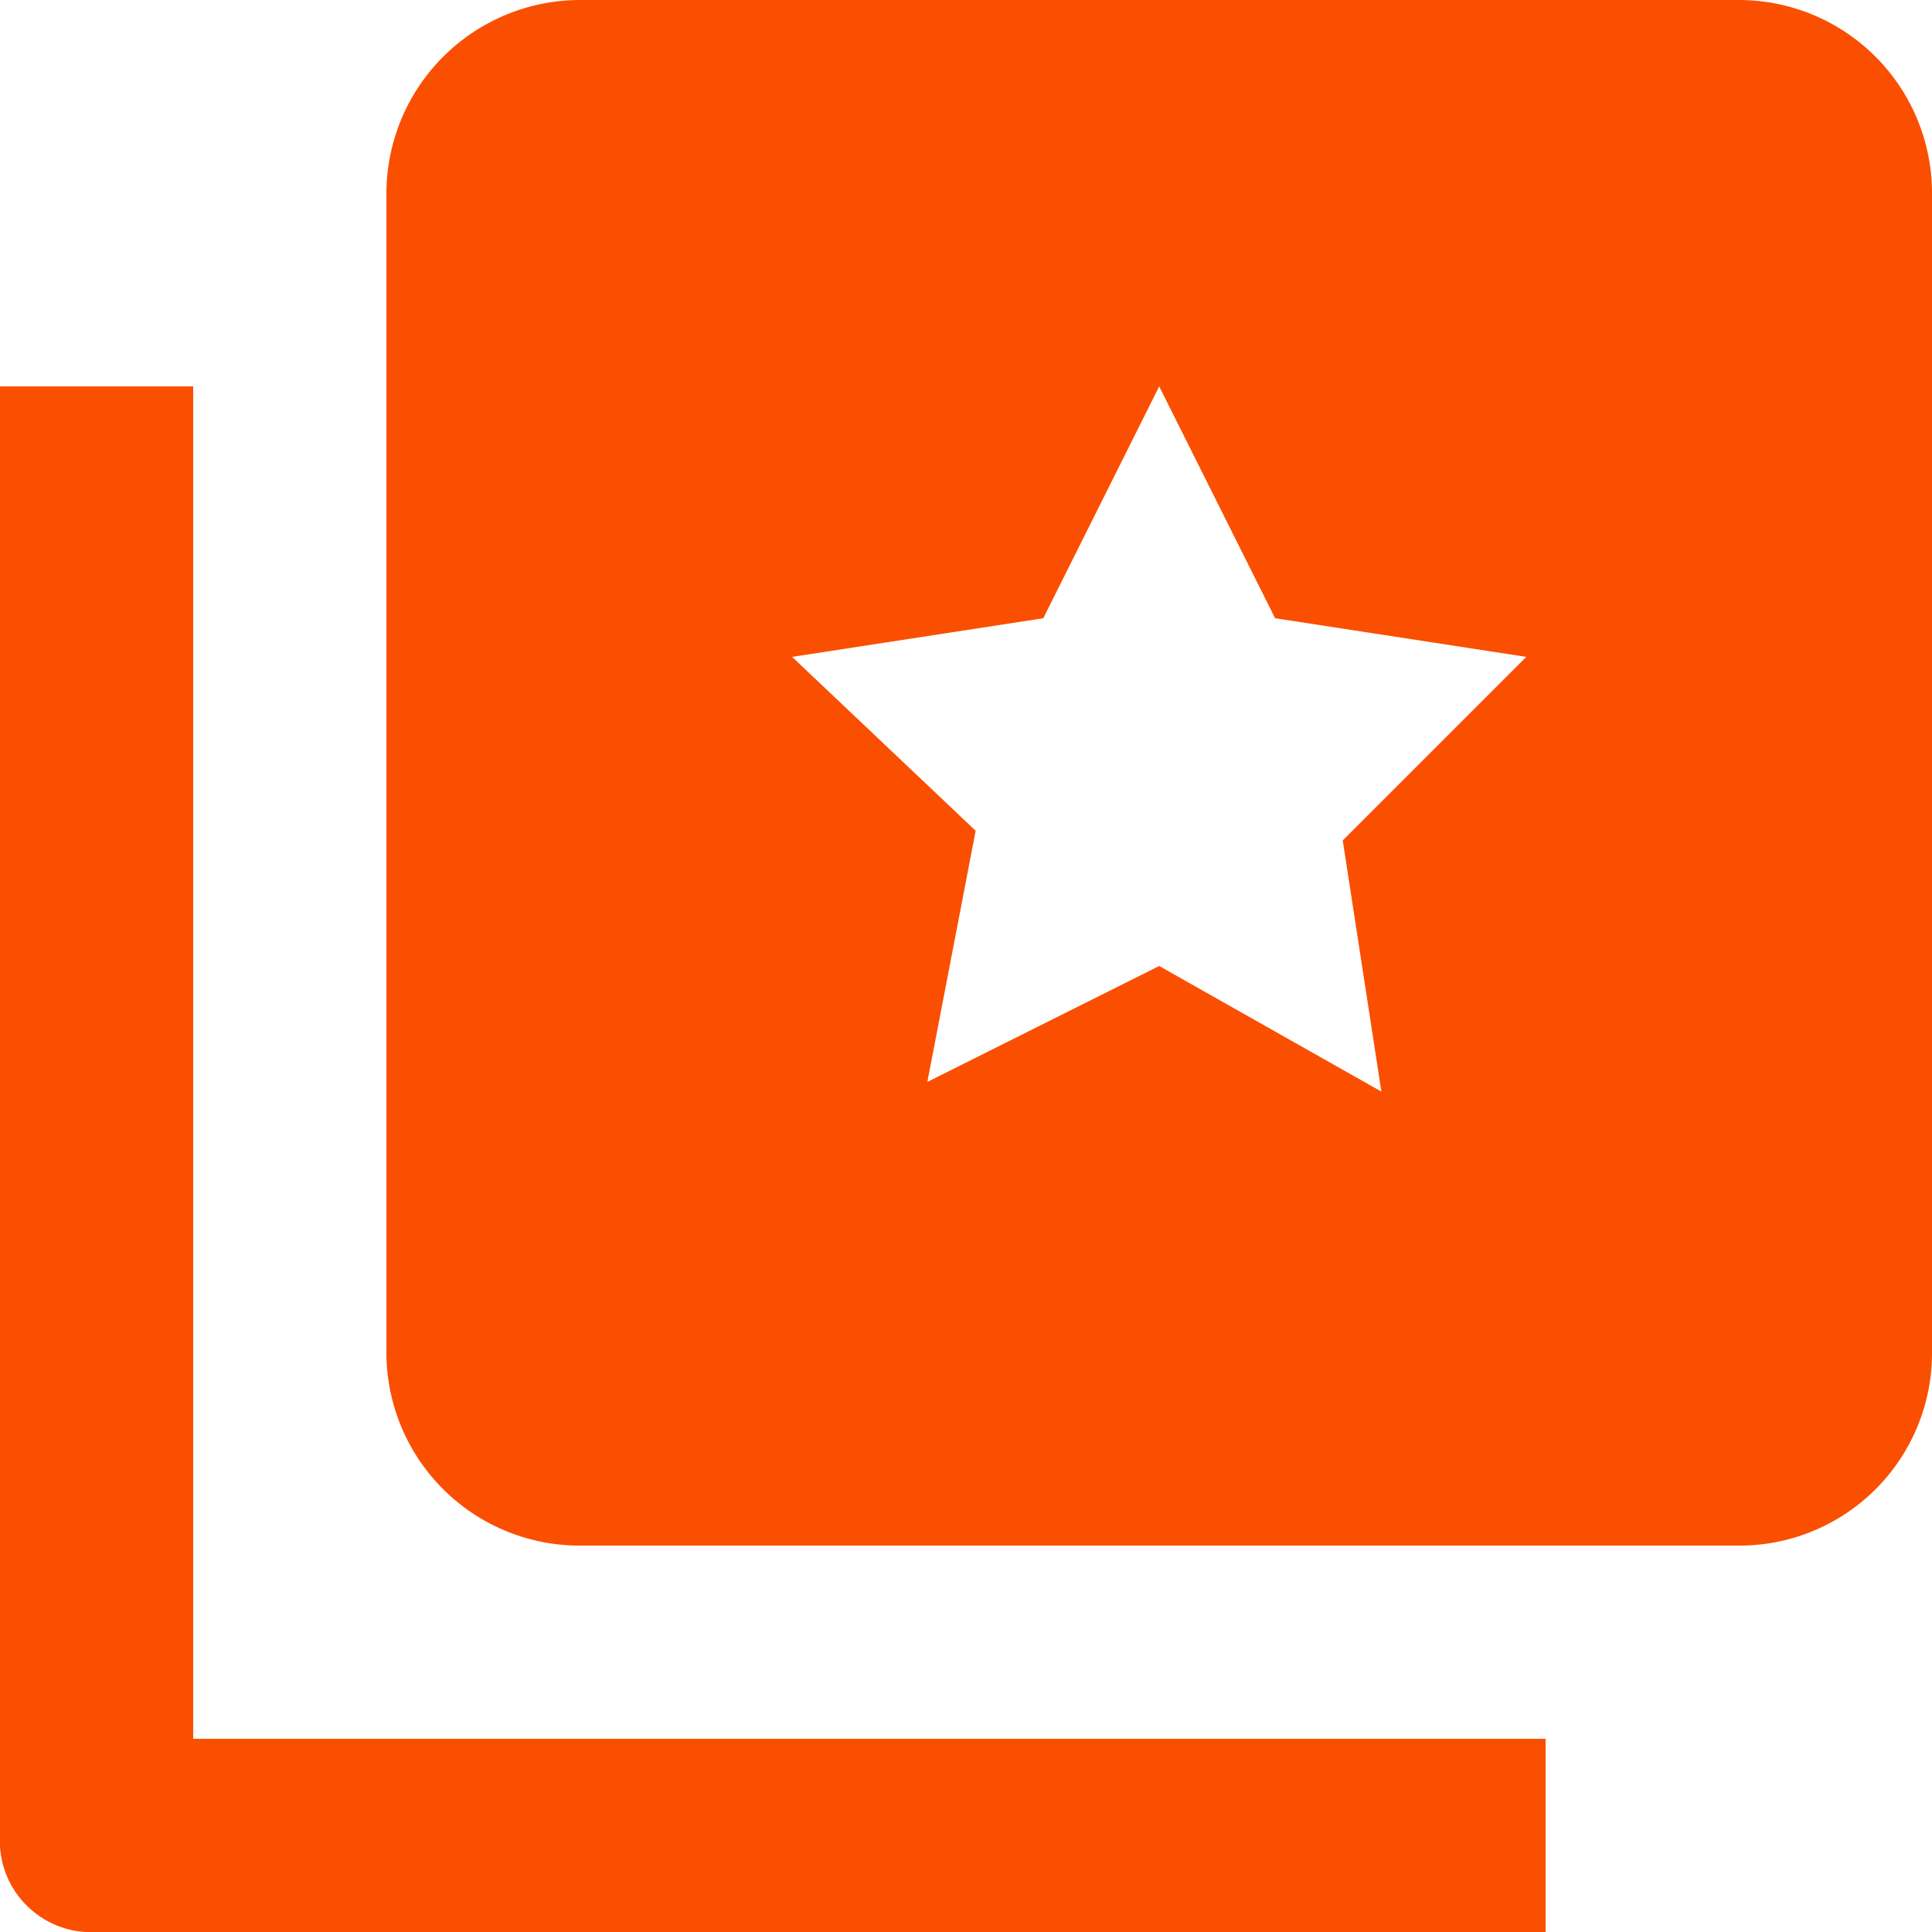
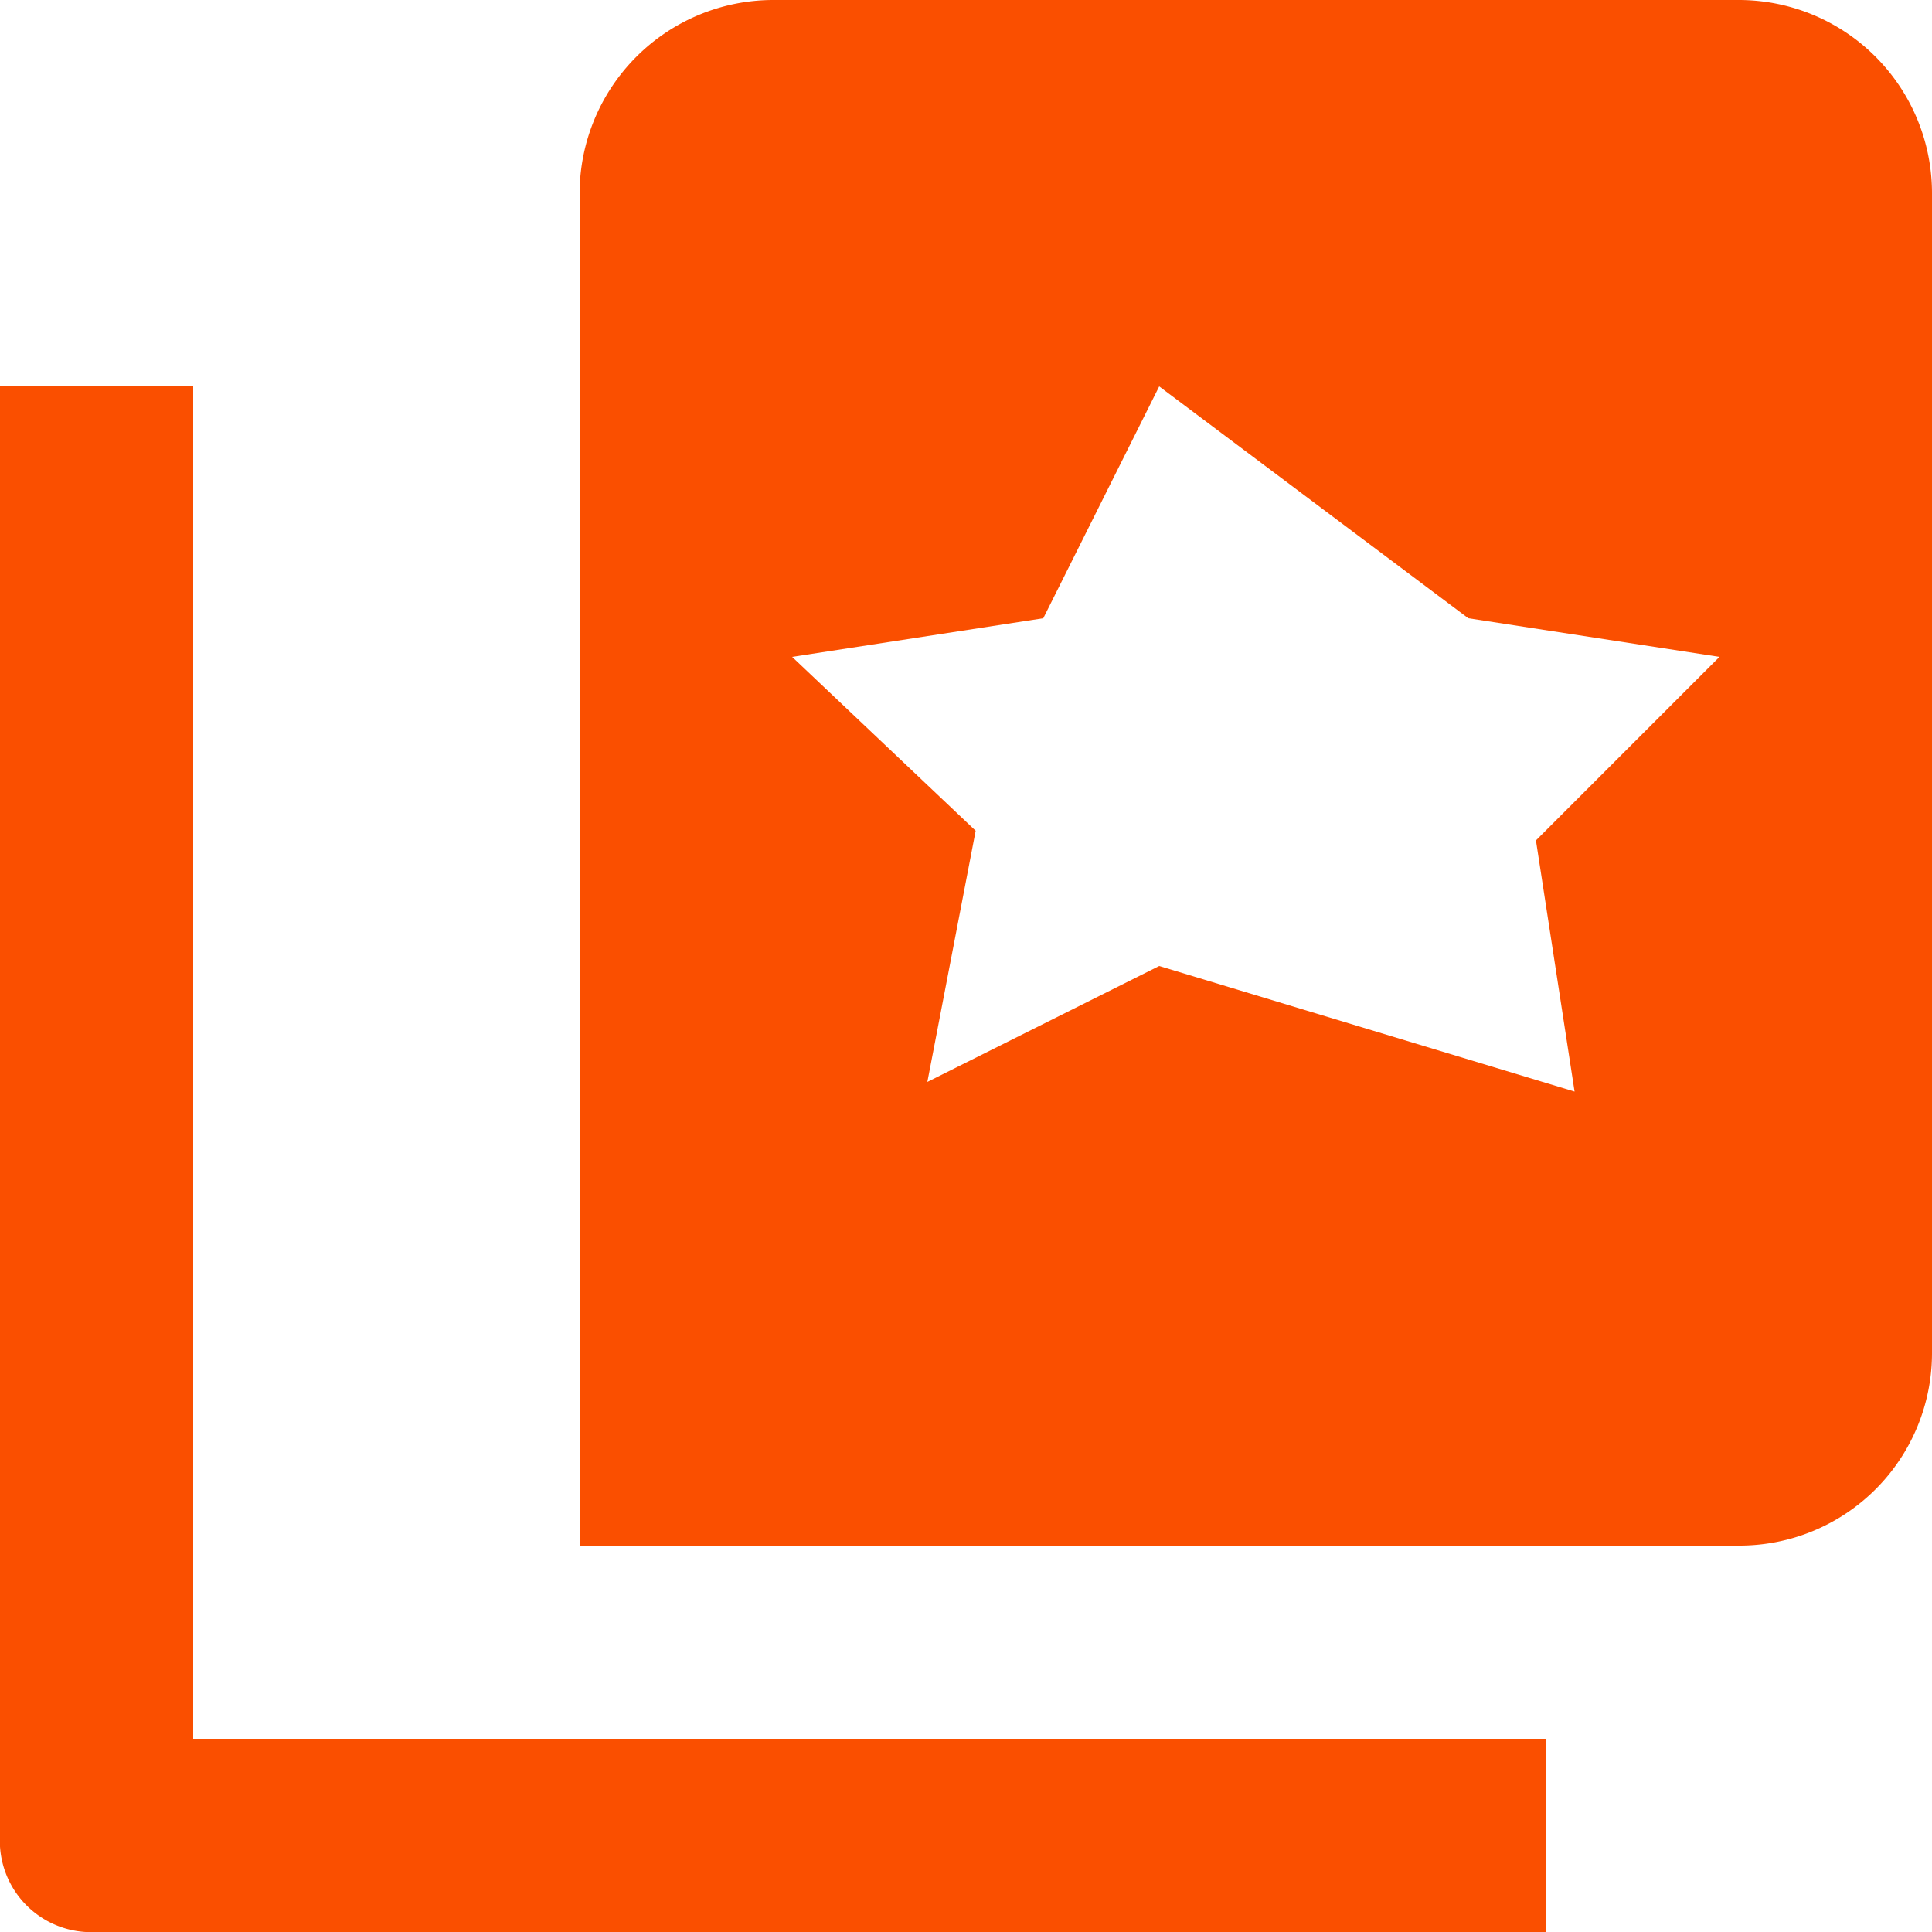
<svg xmlns="http://www.w3.org/2000/svg" width="20" height="20" viewBox="0 0 20 20">
  <defs>
    <style>
      .cls-1 {
        fill: #fa4f00;
        fill-rule: evenodd;
      }
    </style>
  </defs>
-   <path id="Фигура_15" data-name="Фигура 15" class="cls-1" d="M359,282v14h14v2H358a0.945,0.945,0,0,1-1-1V282h2m4-4h12a2,2,0,0,1,2,2v12a1.993,1.993,0,0,1-2,2H363a2,2,0,0,1-2-2V280a2.006,2.006,0,0,1,2-2m8.3,11.3-0.4-2.6,1.9-1.9-2.6-.4L369,282l-1.2,2.4-2.6.4,1.9,1.8-0.5,2.6L369,288Z" transform="translate(-357 -278)" />
+   <path id="Фигура_15" data-name="Фигура 15" class="cls-1" d="M359,282v14h14v2H358a0.945,0.945,0,0,1-1-1V282h2m4-4h12a2,2,0,0,1,2,2v12a1.993,1.993,0,0,1-2,2H363V280a2.006,2.006,0,0,1,2-2m8.3,11.3-0.4-2.6,1.9-1.9-2.6-.4L369,282l-1.2,2.4-2.6.4,1.9,1.8-0.5,2.6L369,288Z" transform="translate(-357 -278)" />
</svg>